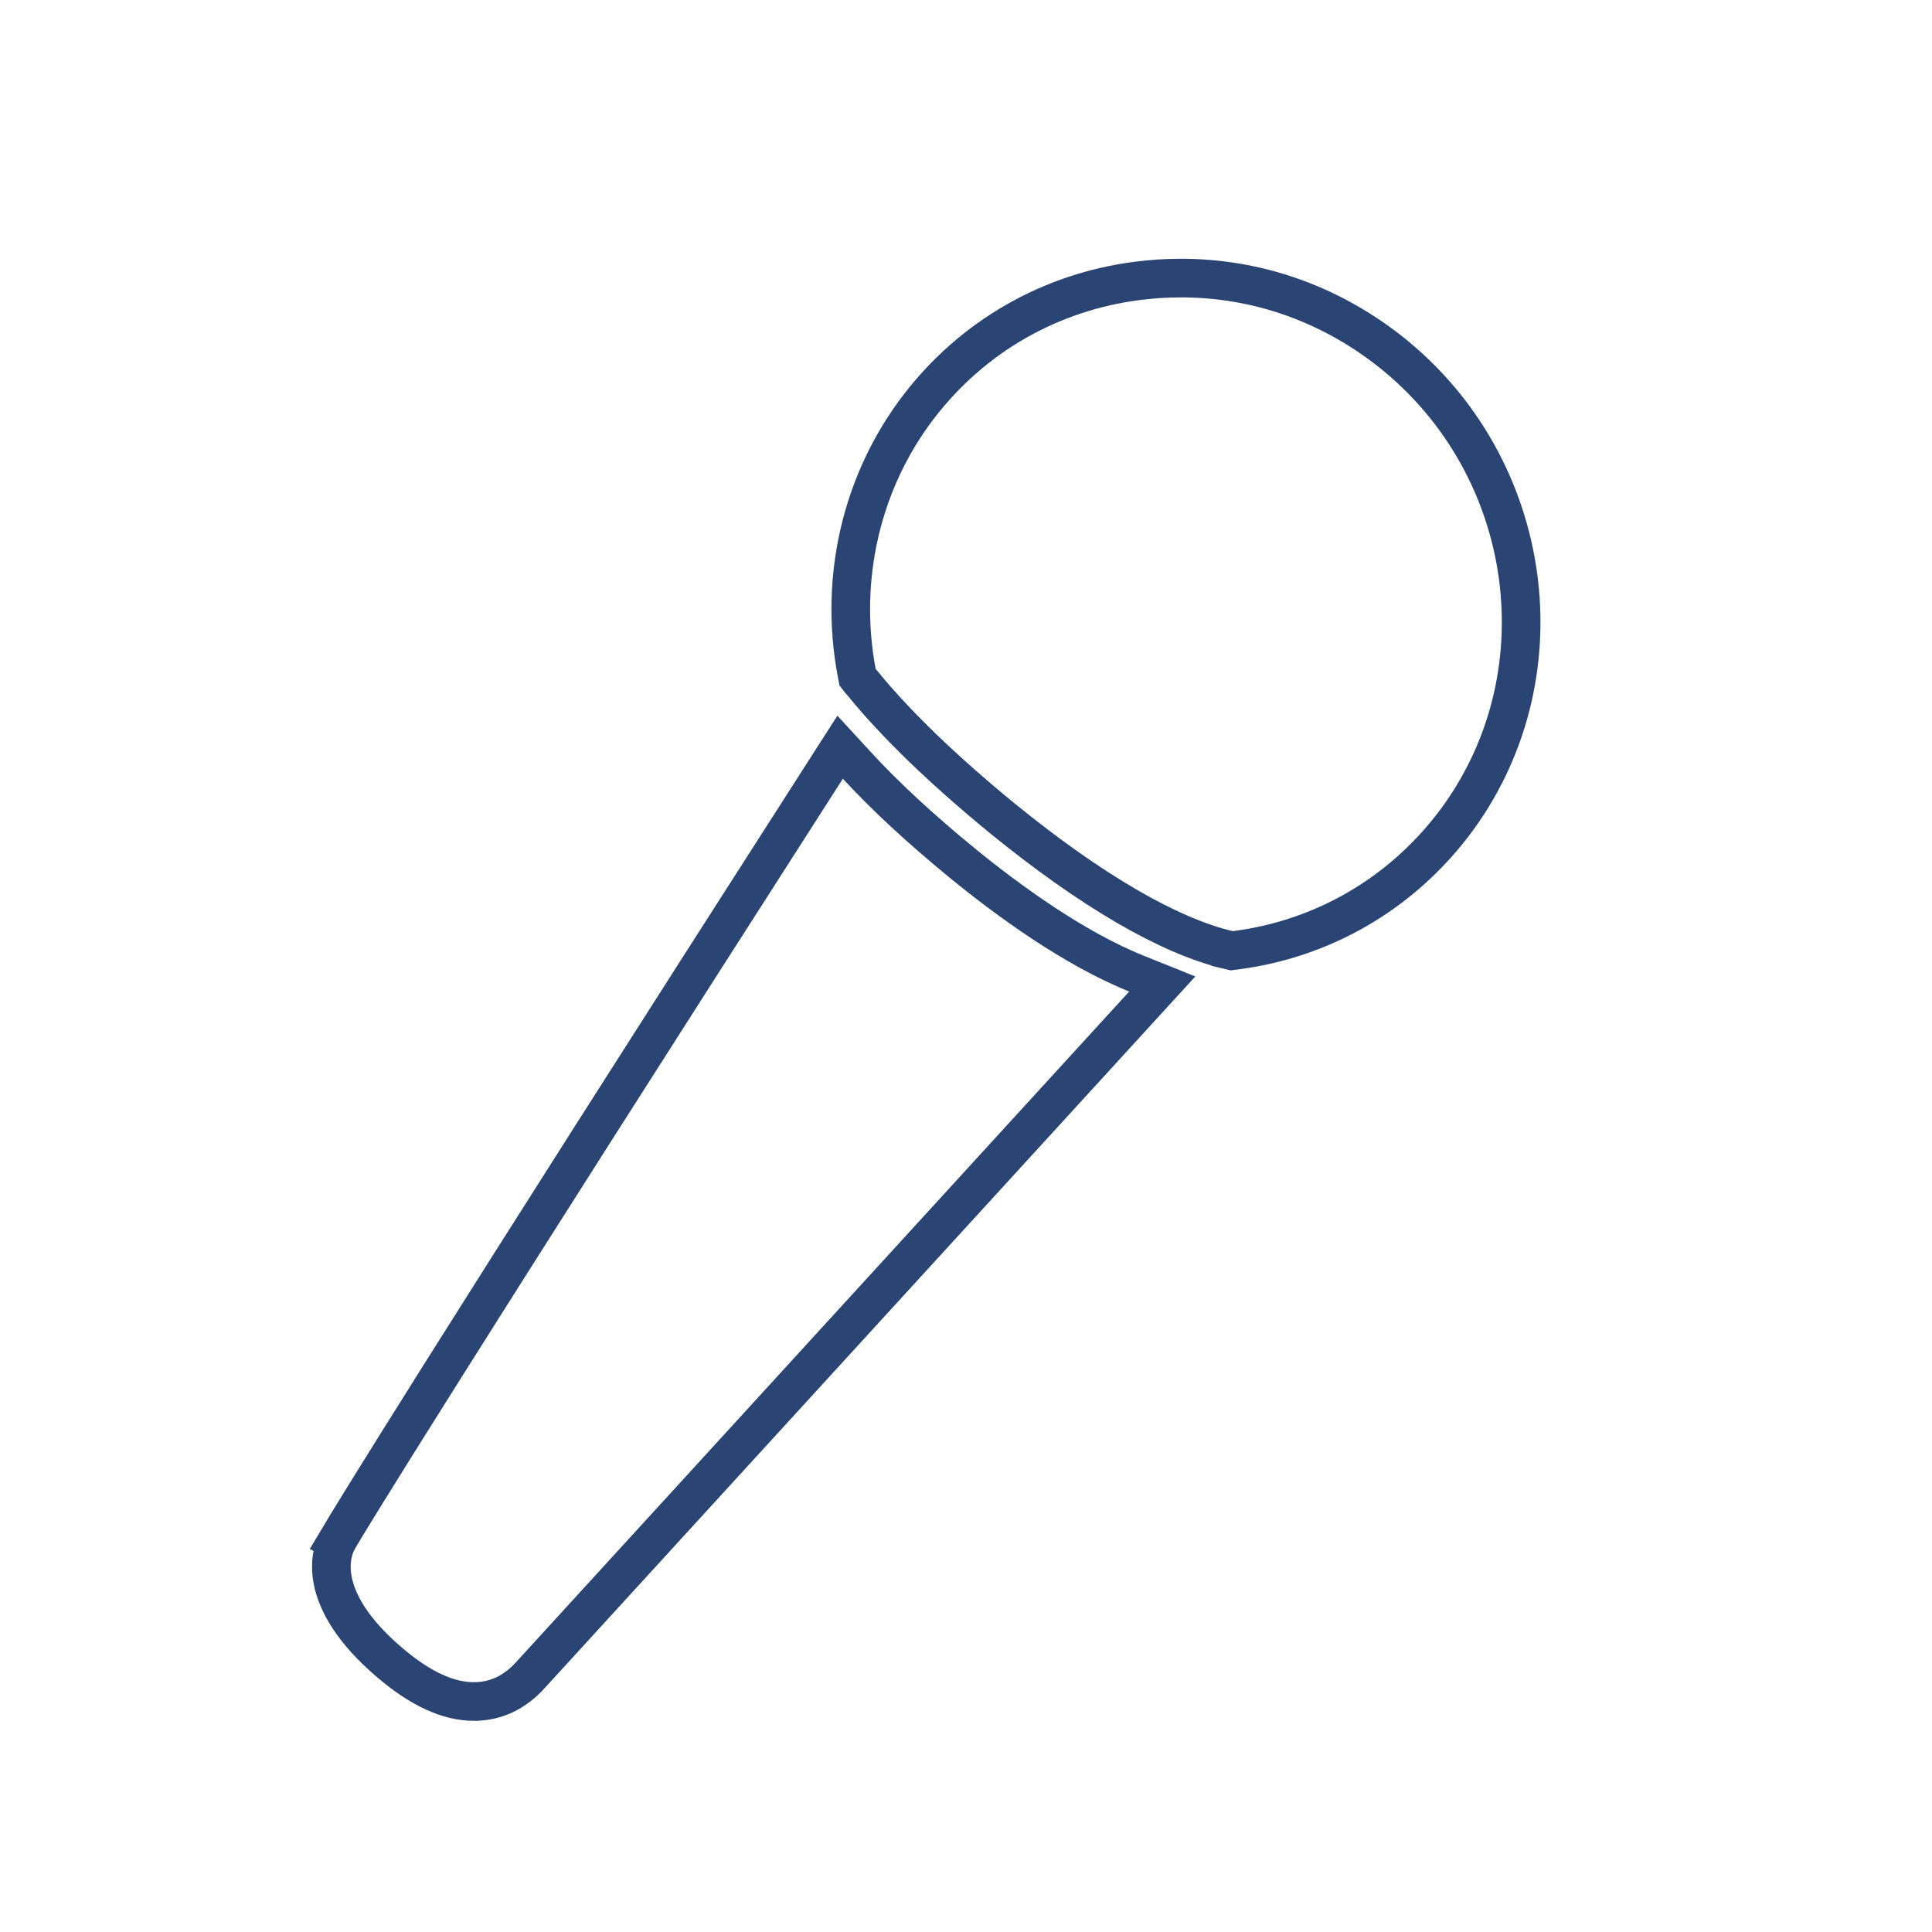
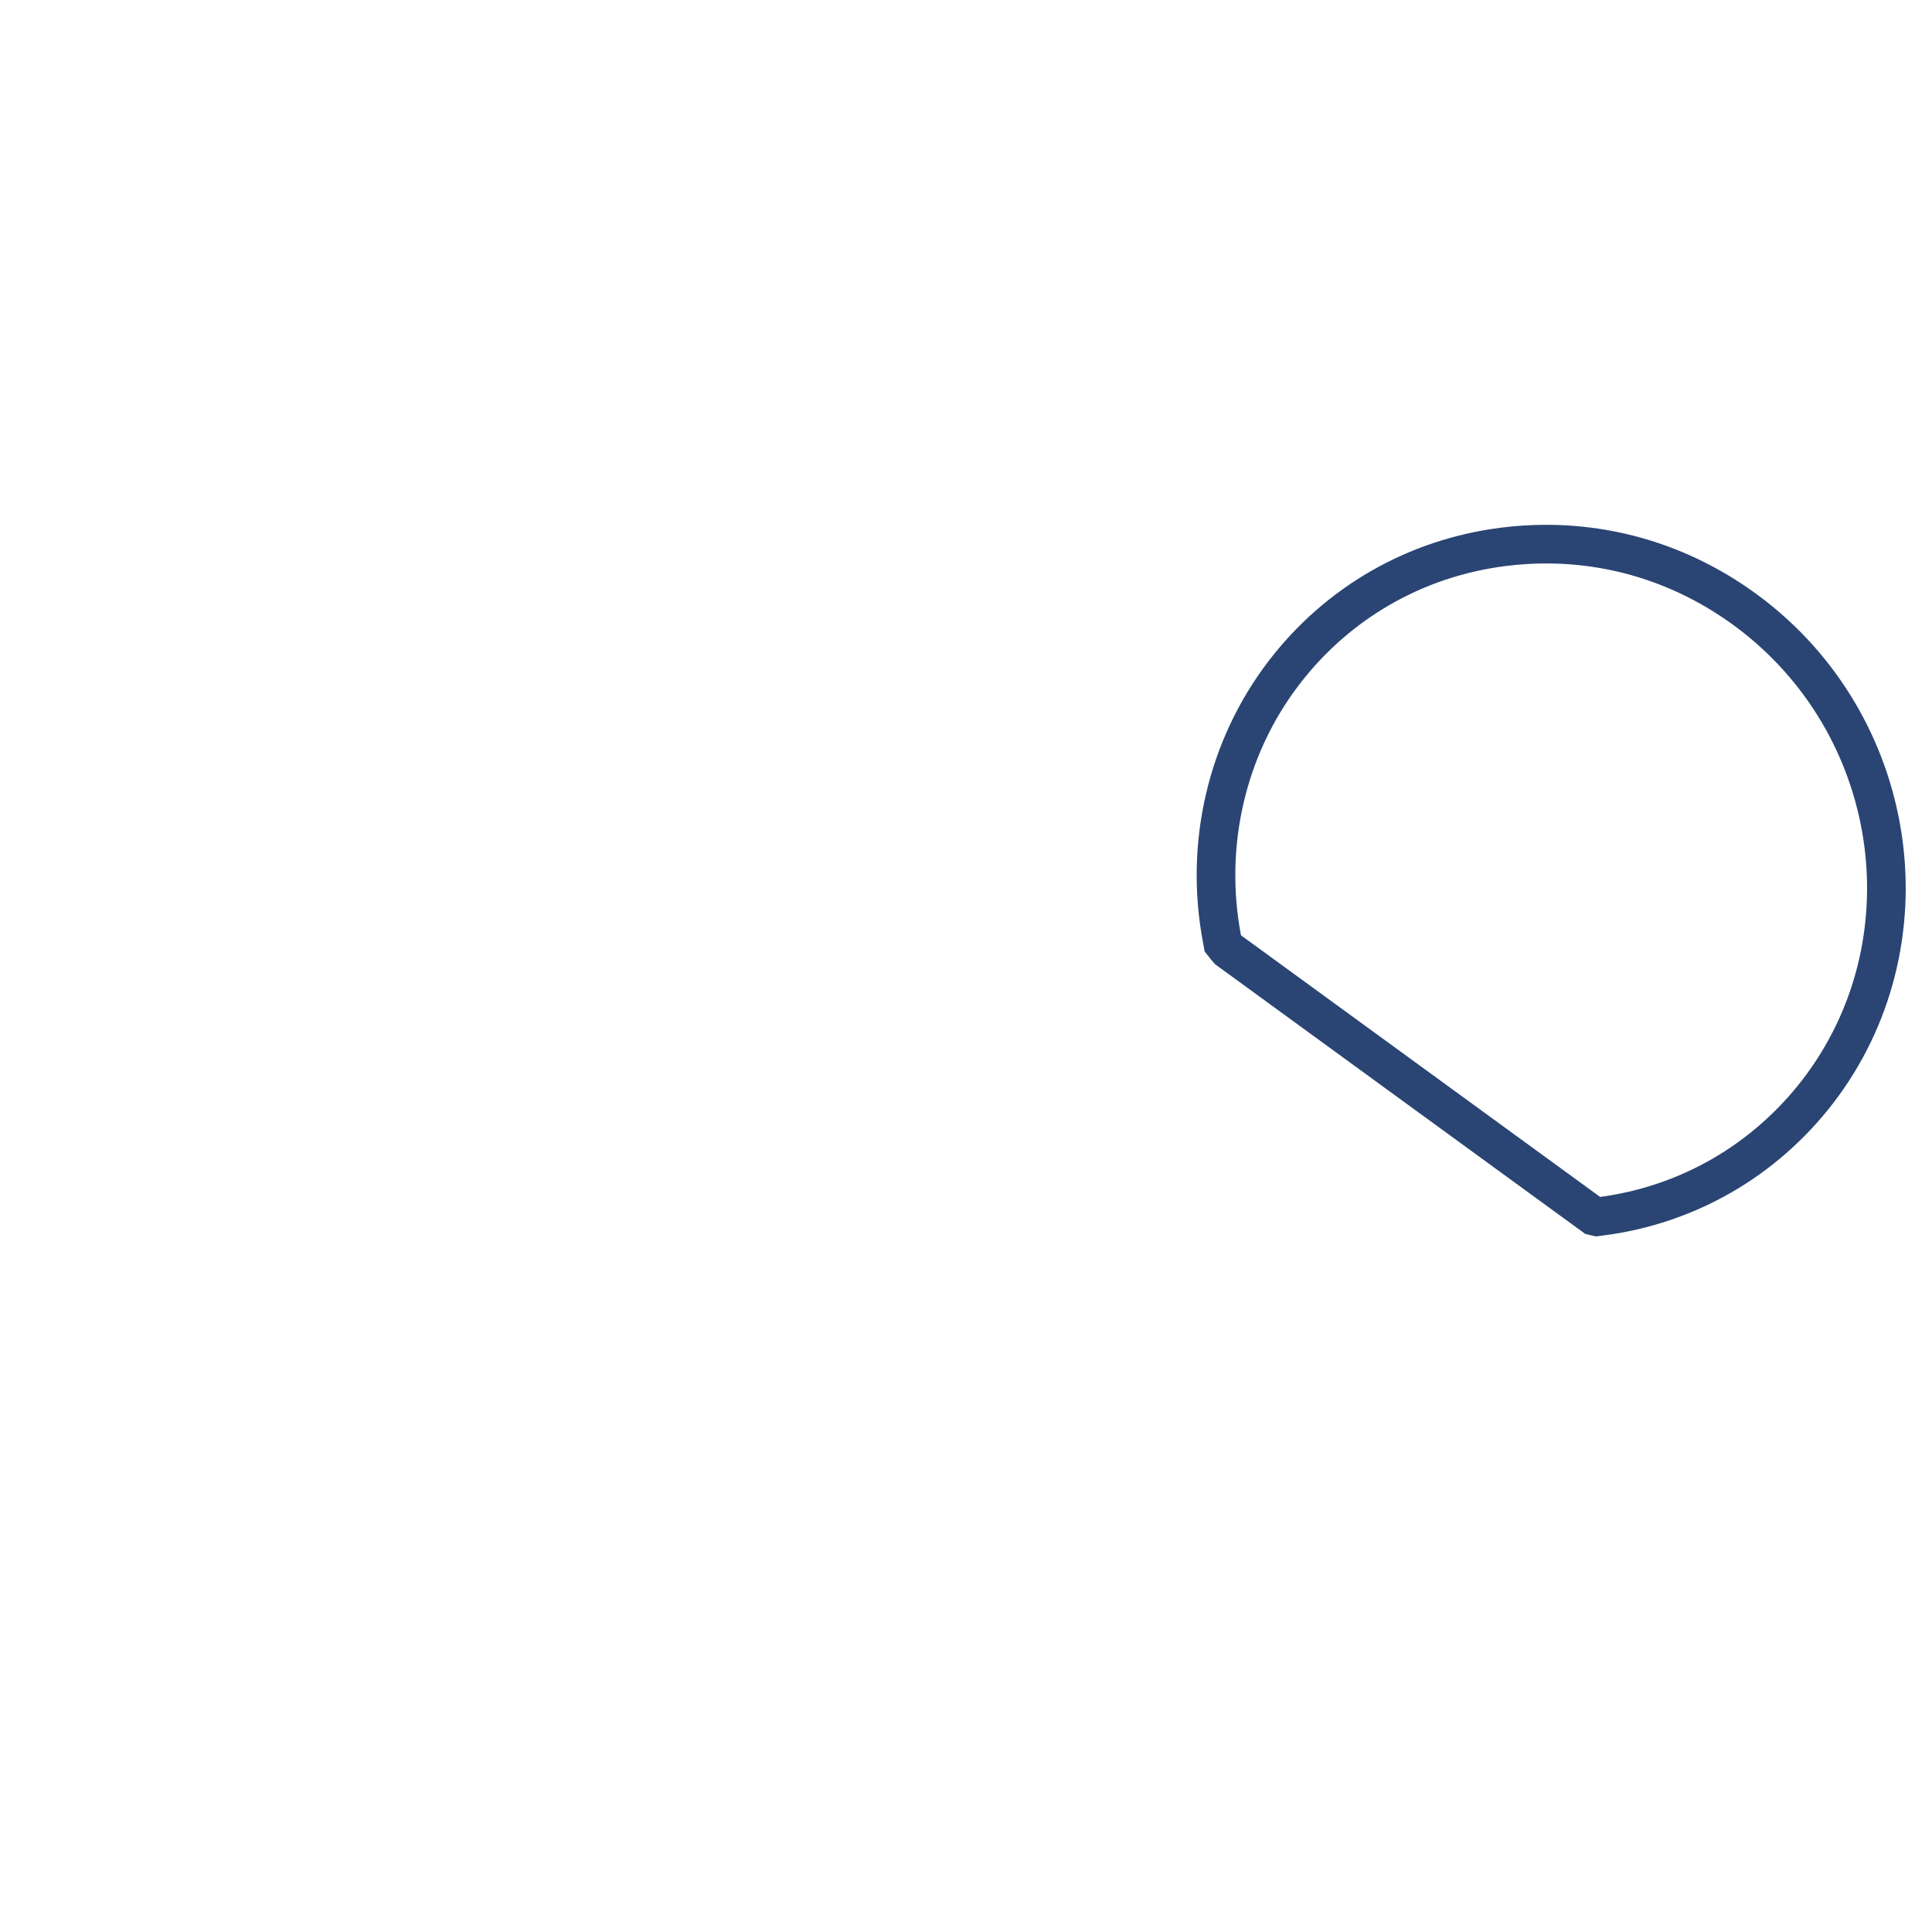
<svg xmlns="http://www.w3.org/2000/svg" id="a" viewBox="0 0 100 100">
-   <path d="M24.529,88.07c-1.33,0-2.746-.651-4.33-1.99-3.986-3.384-3.016-5.812-2.748-6.312l-.006-.003.06-.1c.487-.856,5.718-9.398,25.28-39.899l.7-1.091.878.955c1.444,1.57,3.28,3.27,5.457,5.053,2.297,1.876,5.723,4.391,8.989,5.706l1.349.542-32.691,35.756c-.818.914-1.811,1.383-2.938,1.383Z" fill="none" stroke="#2a4573" stroke-miterlimit="10" stroke-width="2" />
-   <path d="M63.575,49.169c-3.072-.726-7.118-3.083-11.702-6.818-3.06-2.507-5.482-4.846-7.203-6.953l-.128-.149-.154-.194-.046-.244c-.921-4.886.253-9.907,3.22-13.773,2.779-3.621,6.806-5.93,11.337-6.503.735-.094,1.482-.142,2.22-.142,3.912,0,7.64,1.299,10.782,3.756,7.61,5.978,9.089,16.993,3.298,24.556-2.777,3.609-6.778,5.911-11.267,6.484l-.181.023-.176-.042Z" fill="none" stroke="#2a4573" stroke-miterlimit="10" stroke-width="2" />
+   <path d="M63.575,49.169l-.128-.149-.154-.194-.046-.244c-.921-4.886.253-9.907,3.22-13.773,2.779-3.621,6.806-5.93,11.337-6.503.735-.094,1.482-.142,2.22-.142,3.912,0,7.64,1.299,10.782,3.756,7.61,5.978,9.089,16.993,3.298,24.556-2.777,3.609-6.778,5.911-11.267,6.484l-.181.023-.176-.042Z" fill="none" stroke="#2a4573" stroke-miterlimit="10" stroke-width="2" />
</svg>